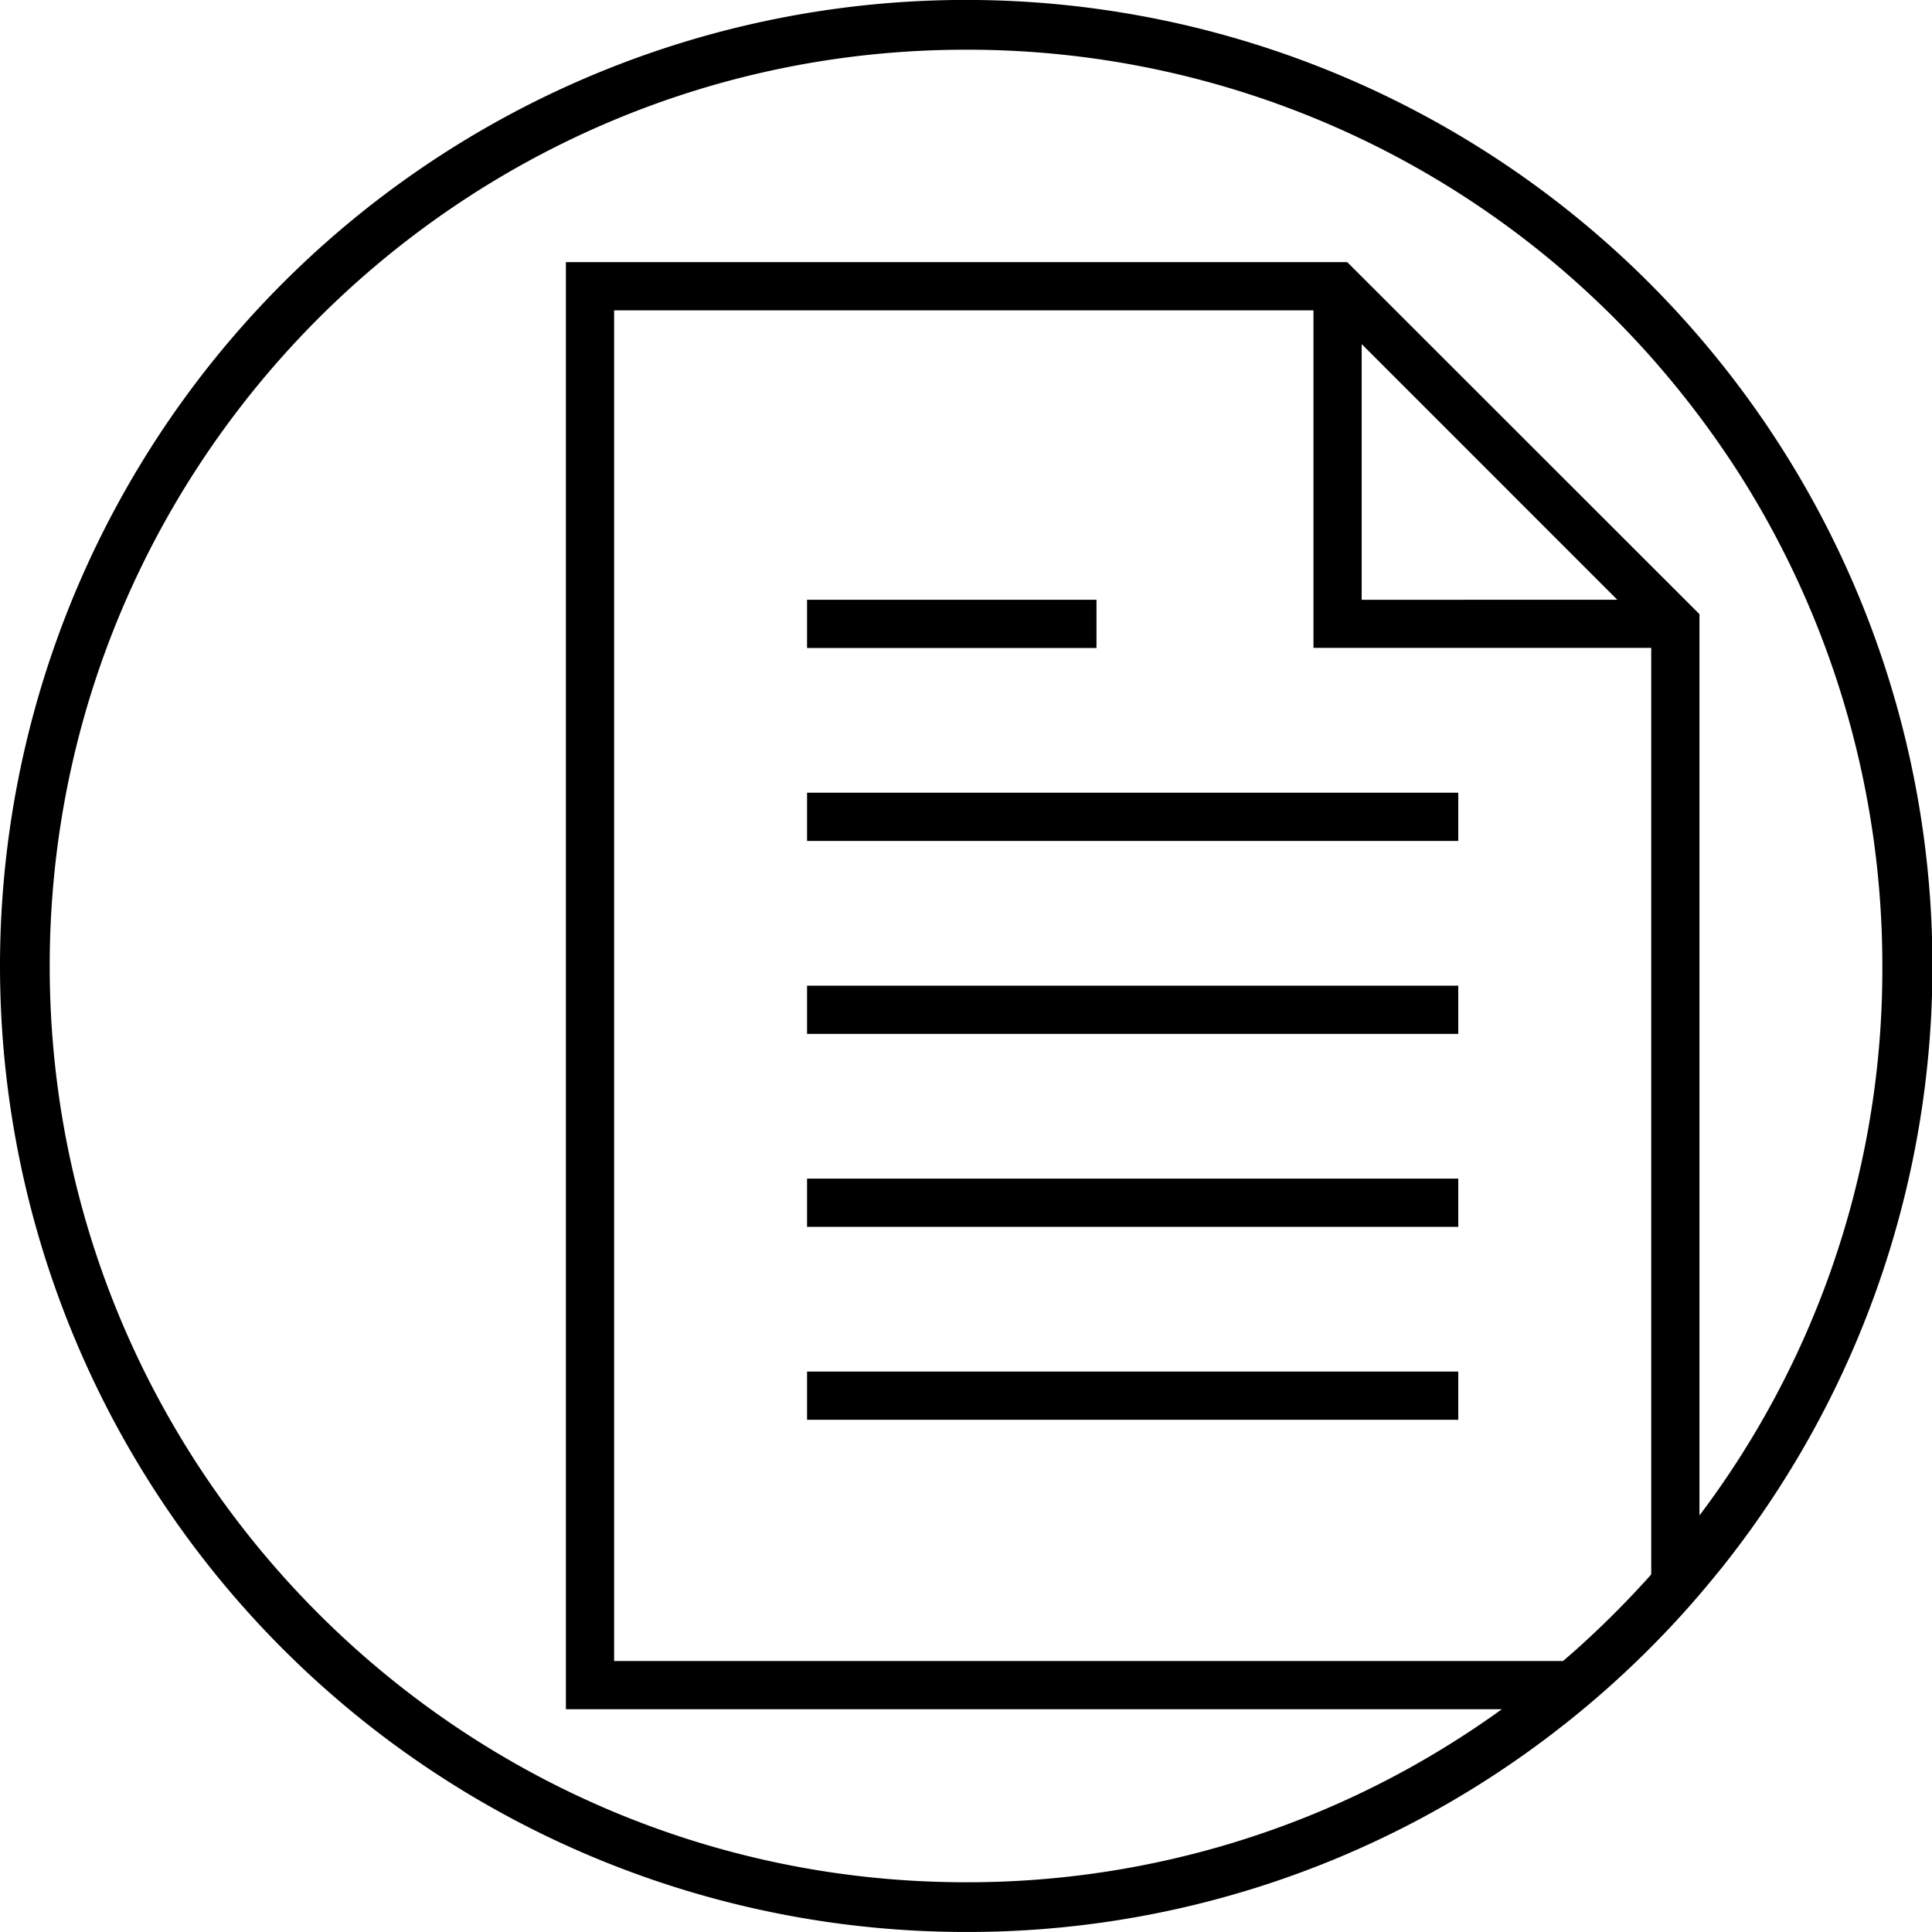
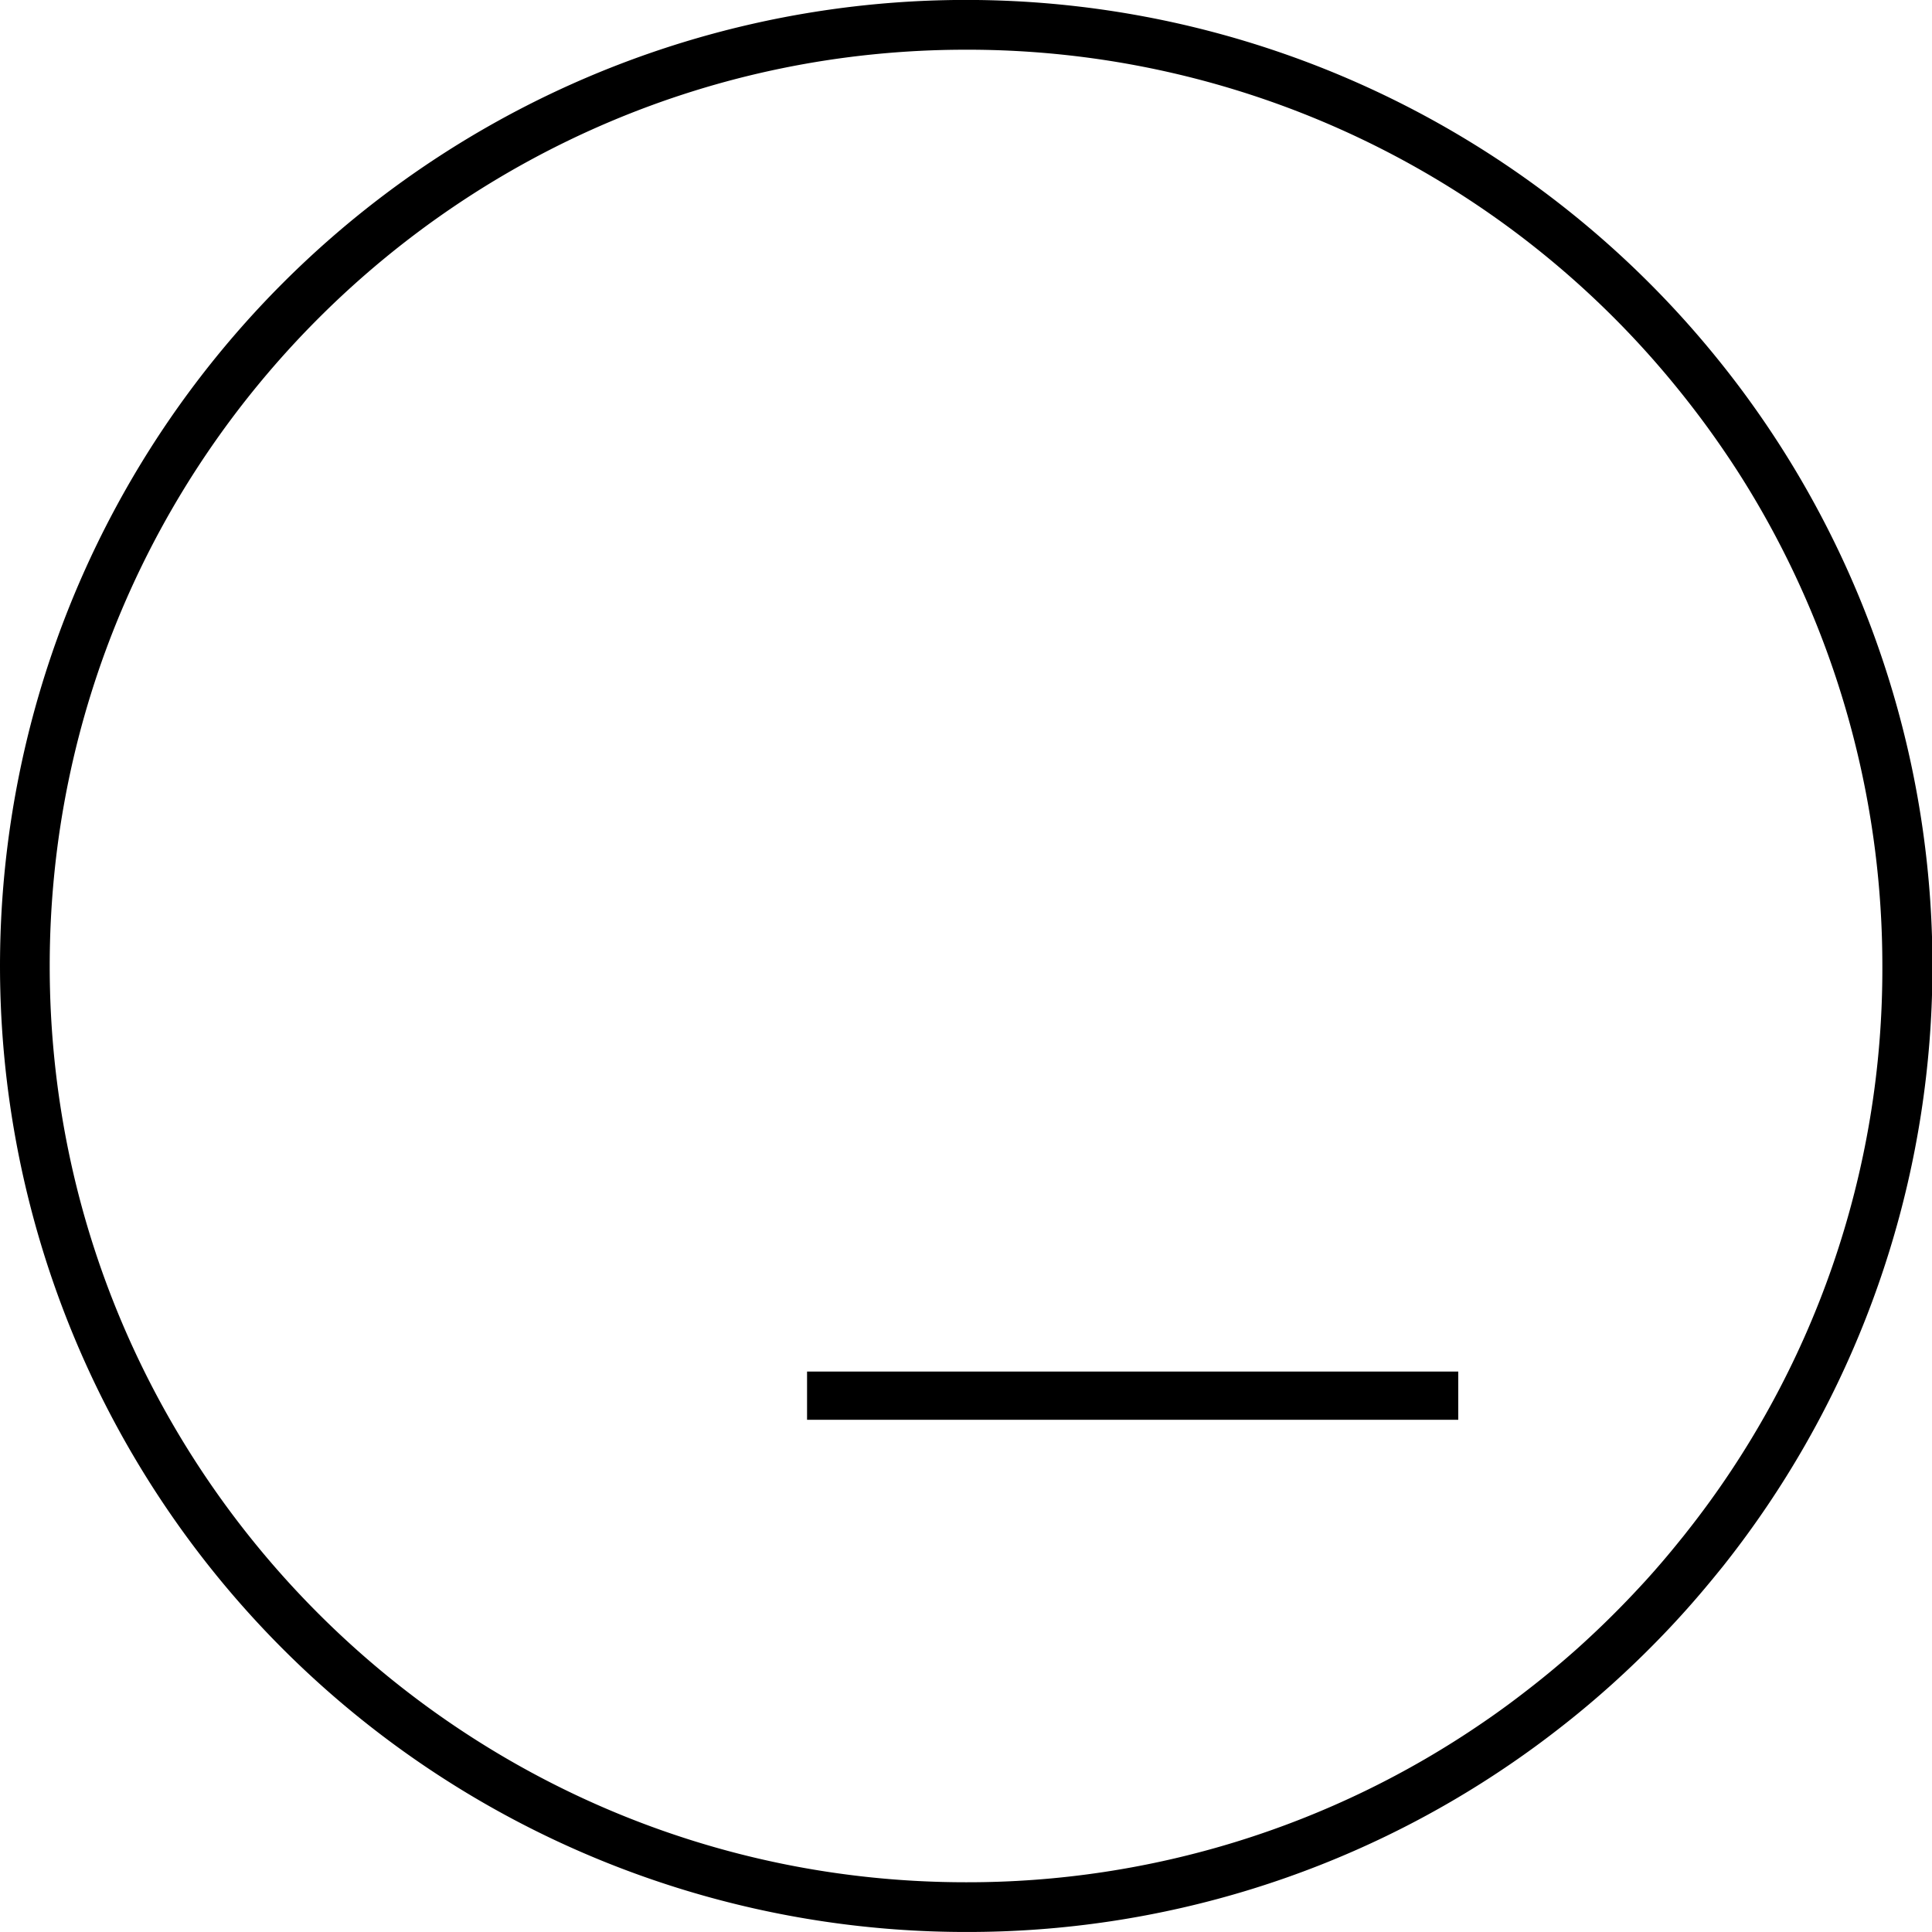
<svg xmlns="http://www.w3.org/2000/svg" viewBox="0 0 638.16 638.15">
  <g id="Warstwa_2" data-name="Warstwa 2">
    <g id="Capa_1" data-name="Capa 1">
      <path d="M319.08,638.15A319.07,319.07,0,0,1,93.46,93.46,319.09,319.09,0,0,1,566,116.92c3.88,4.73,7.6,9.54,11.07,14.3,2.23,3.06,4.5,6.28,6.71,9.56,5.08,7.52,9.9,15.36,14.31,23.3a318.73,318.73,0,0,1-28.17,352.26c-.69.89-1.42,1.79-2.16,2.69-4,4.94-8.06,9.73-12.14,14.22q-2.06,2.28-4.17,4.52c-5.48,5.81-11.25,11.5-17.18,16.91-.94.87-1.92,1.76-2.92,2.64-5.37,4.79-10.93,9.42-16.5,13.73-4.93,3.85-10.1,7.63-15.34,11.23A317.26,317.26,0,0,1,319.08,638.15Zm0-621.73c-166.89,0-302.66,135.77-302.66,302.66S152.19,621.73,319.08,621.73a300.91,300.91,0,0,0,171.09-53c5-3.41,9.86-7,14.56-10.66,5.29-4.09,10.56-8.47,15.67-13,.93-.83,1.83-1.64,2.71-2.45,5.66-5.17,11.14-10.57,16.33-16.07q2-2.12,4-4.3c3.88-4.27,7.76-8.81,11.53-13.51l.07-.09c.66-.8,1.31-1.6,1.94-2.42a299.62,299.62,0,0,0,64.78-187.15,302.79,302.79,0,0,0-38-147c-4.18-7.53-8.74-15-13.56-22.09-2.11-3.12-4.26-6.18-6.38-9.09-3.29-4.51-6.82-9.07-10.5-13.57A301.75,301.75,0,0,0,319.08,16.42Z" />
-       <path d="M445,86.58H186.92v478H509.78q8.28-6.41,16.09-13.39,1.42-1.26,2.82-2.55H202.85V102.51h231V214H545.42V532.17q2.05-2.19,4.08-4.42,6.14-6.75,11.85-13.88v-311Zm4.78,111.53V113.66l84.44,84.45Z" />
-       <rect x="266.58" y="198.11" width="95.6" height="15.93" />
-       <rect x="266.58" y="261.84" width="215.1" height="15.93" />
-       <rect x="266.58" y="325.58" width="215.1" height="15.93" />
-       <rect x="266.58" y="389.31" width="215.1" height="15.93" />
      <rect x="266.58" y="453.04" width="215.1" height="15.93" />
    </g>
  </g>
</svg>